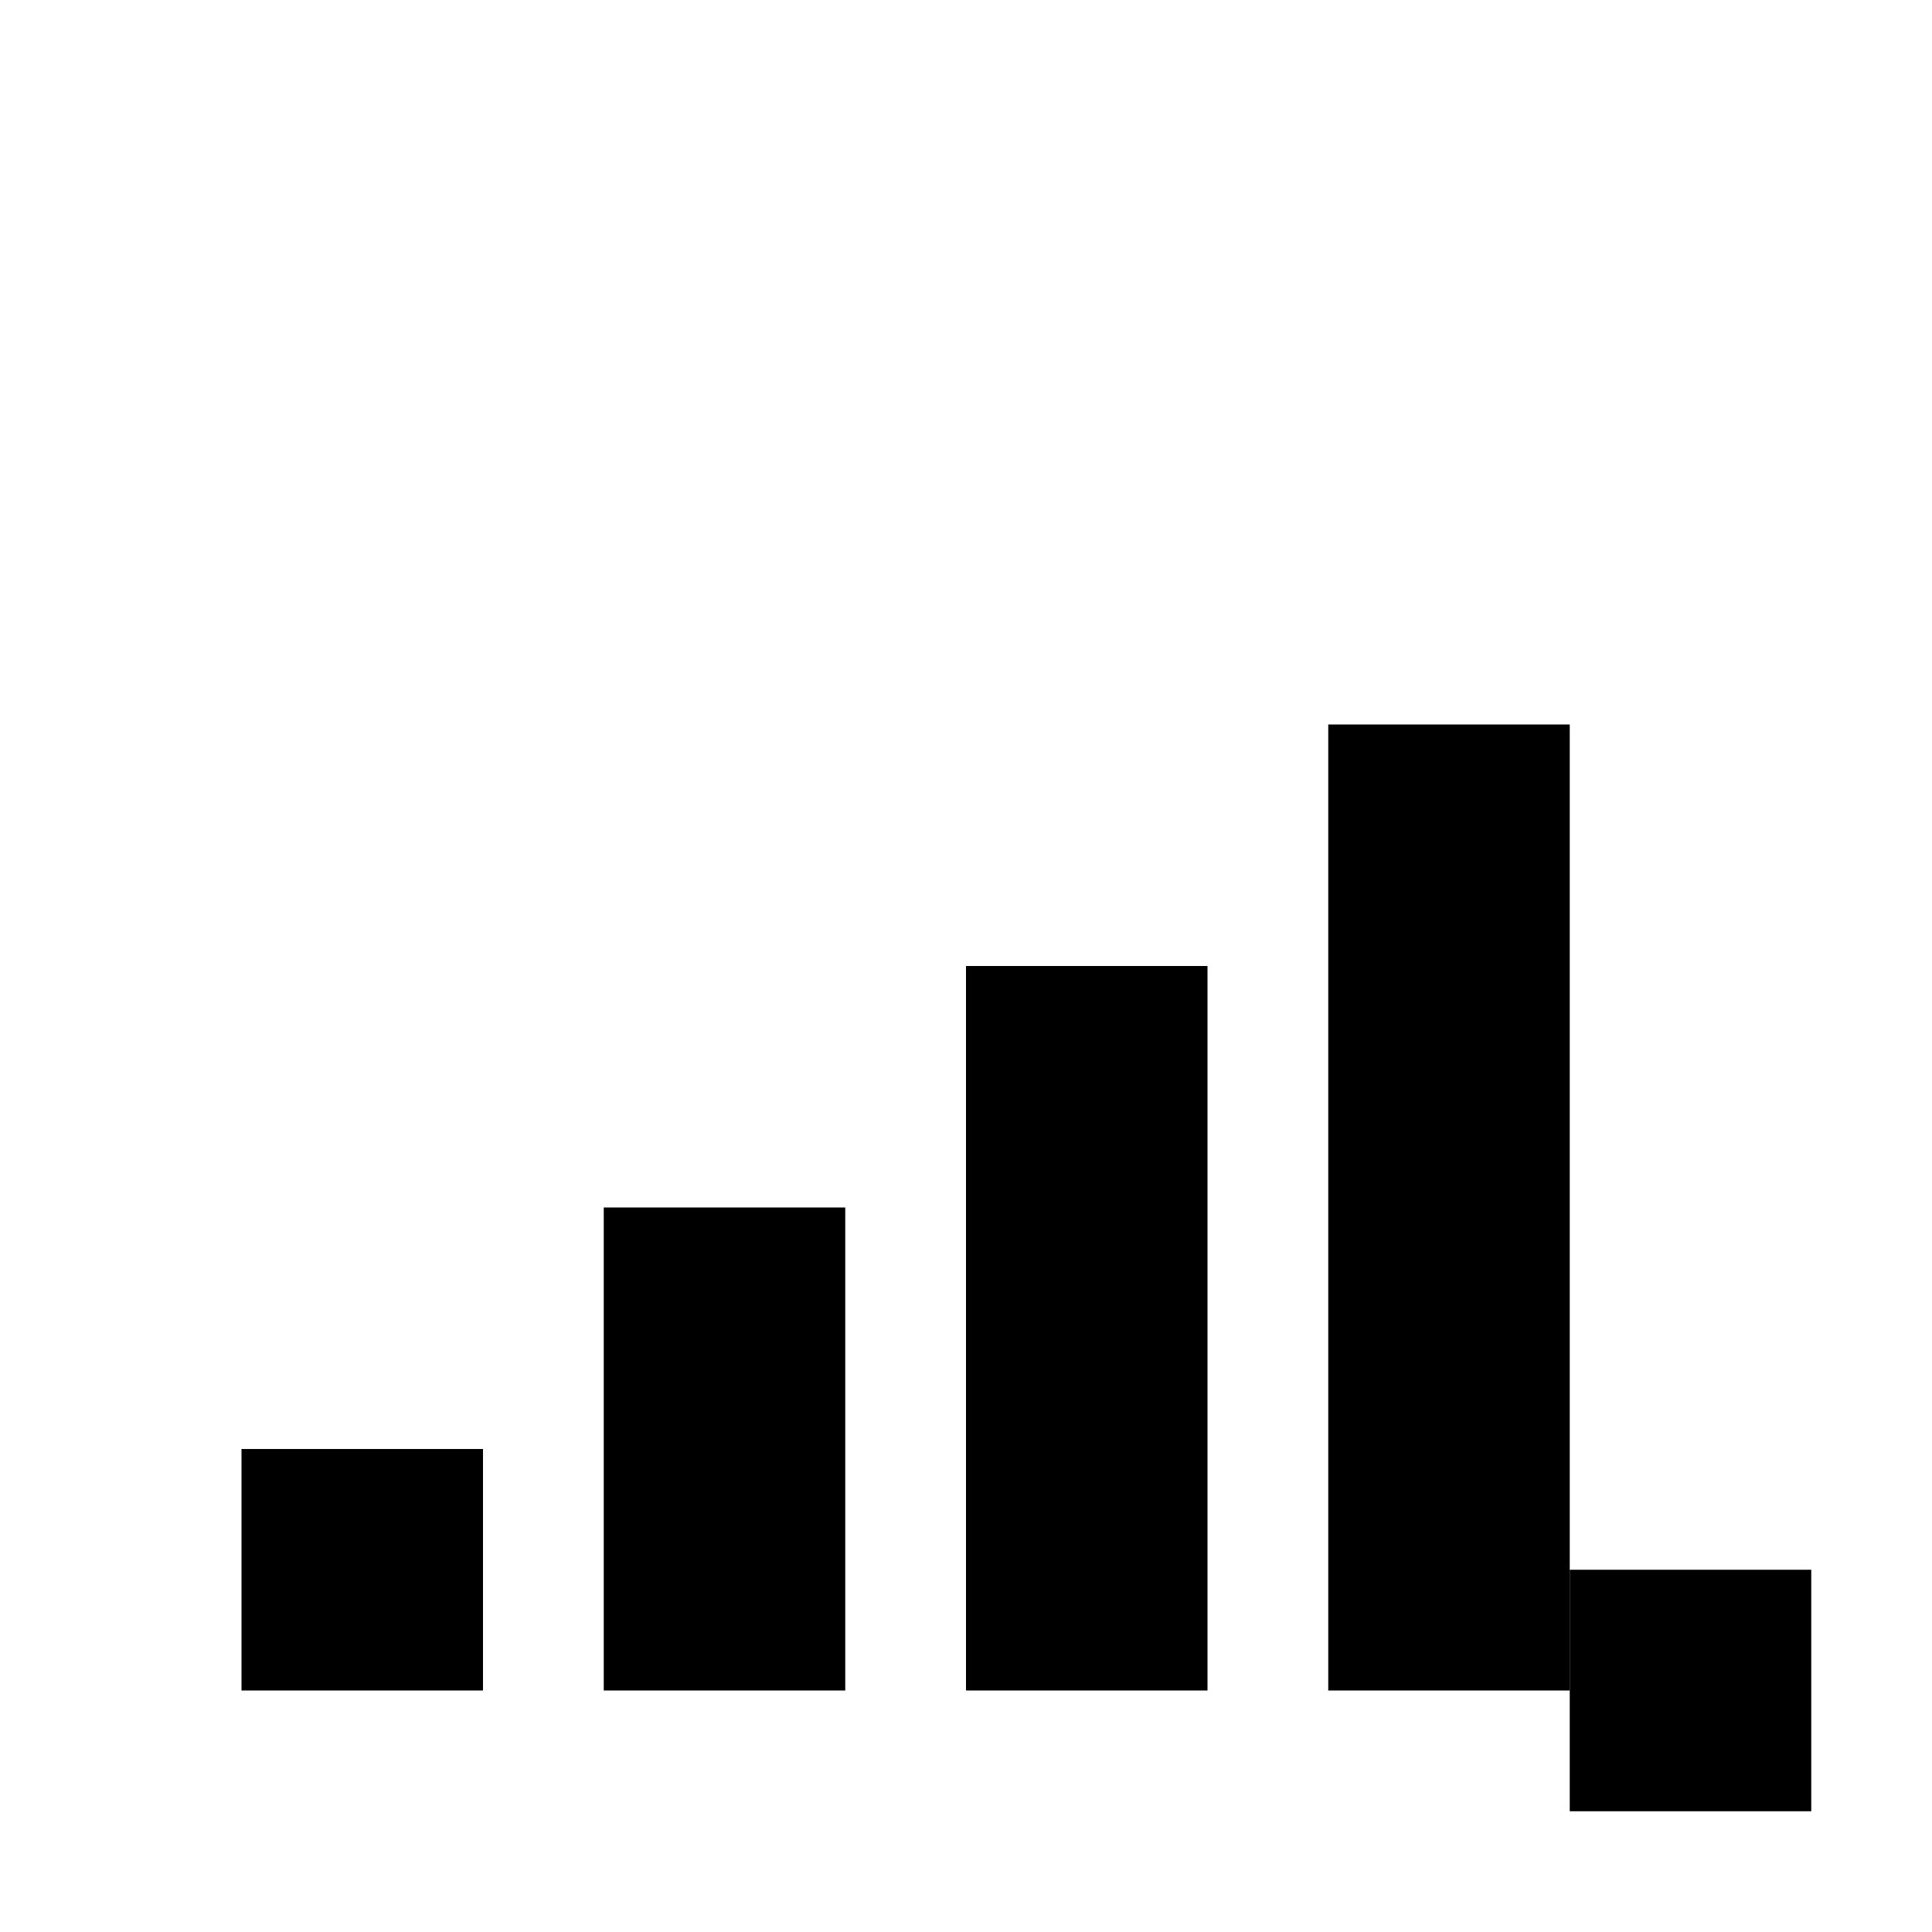
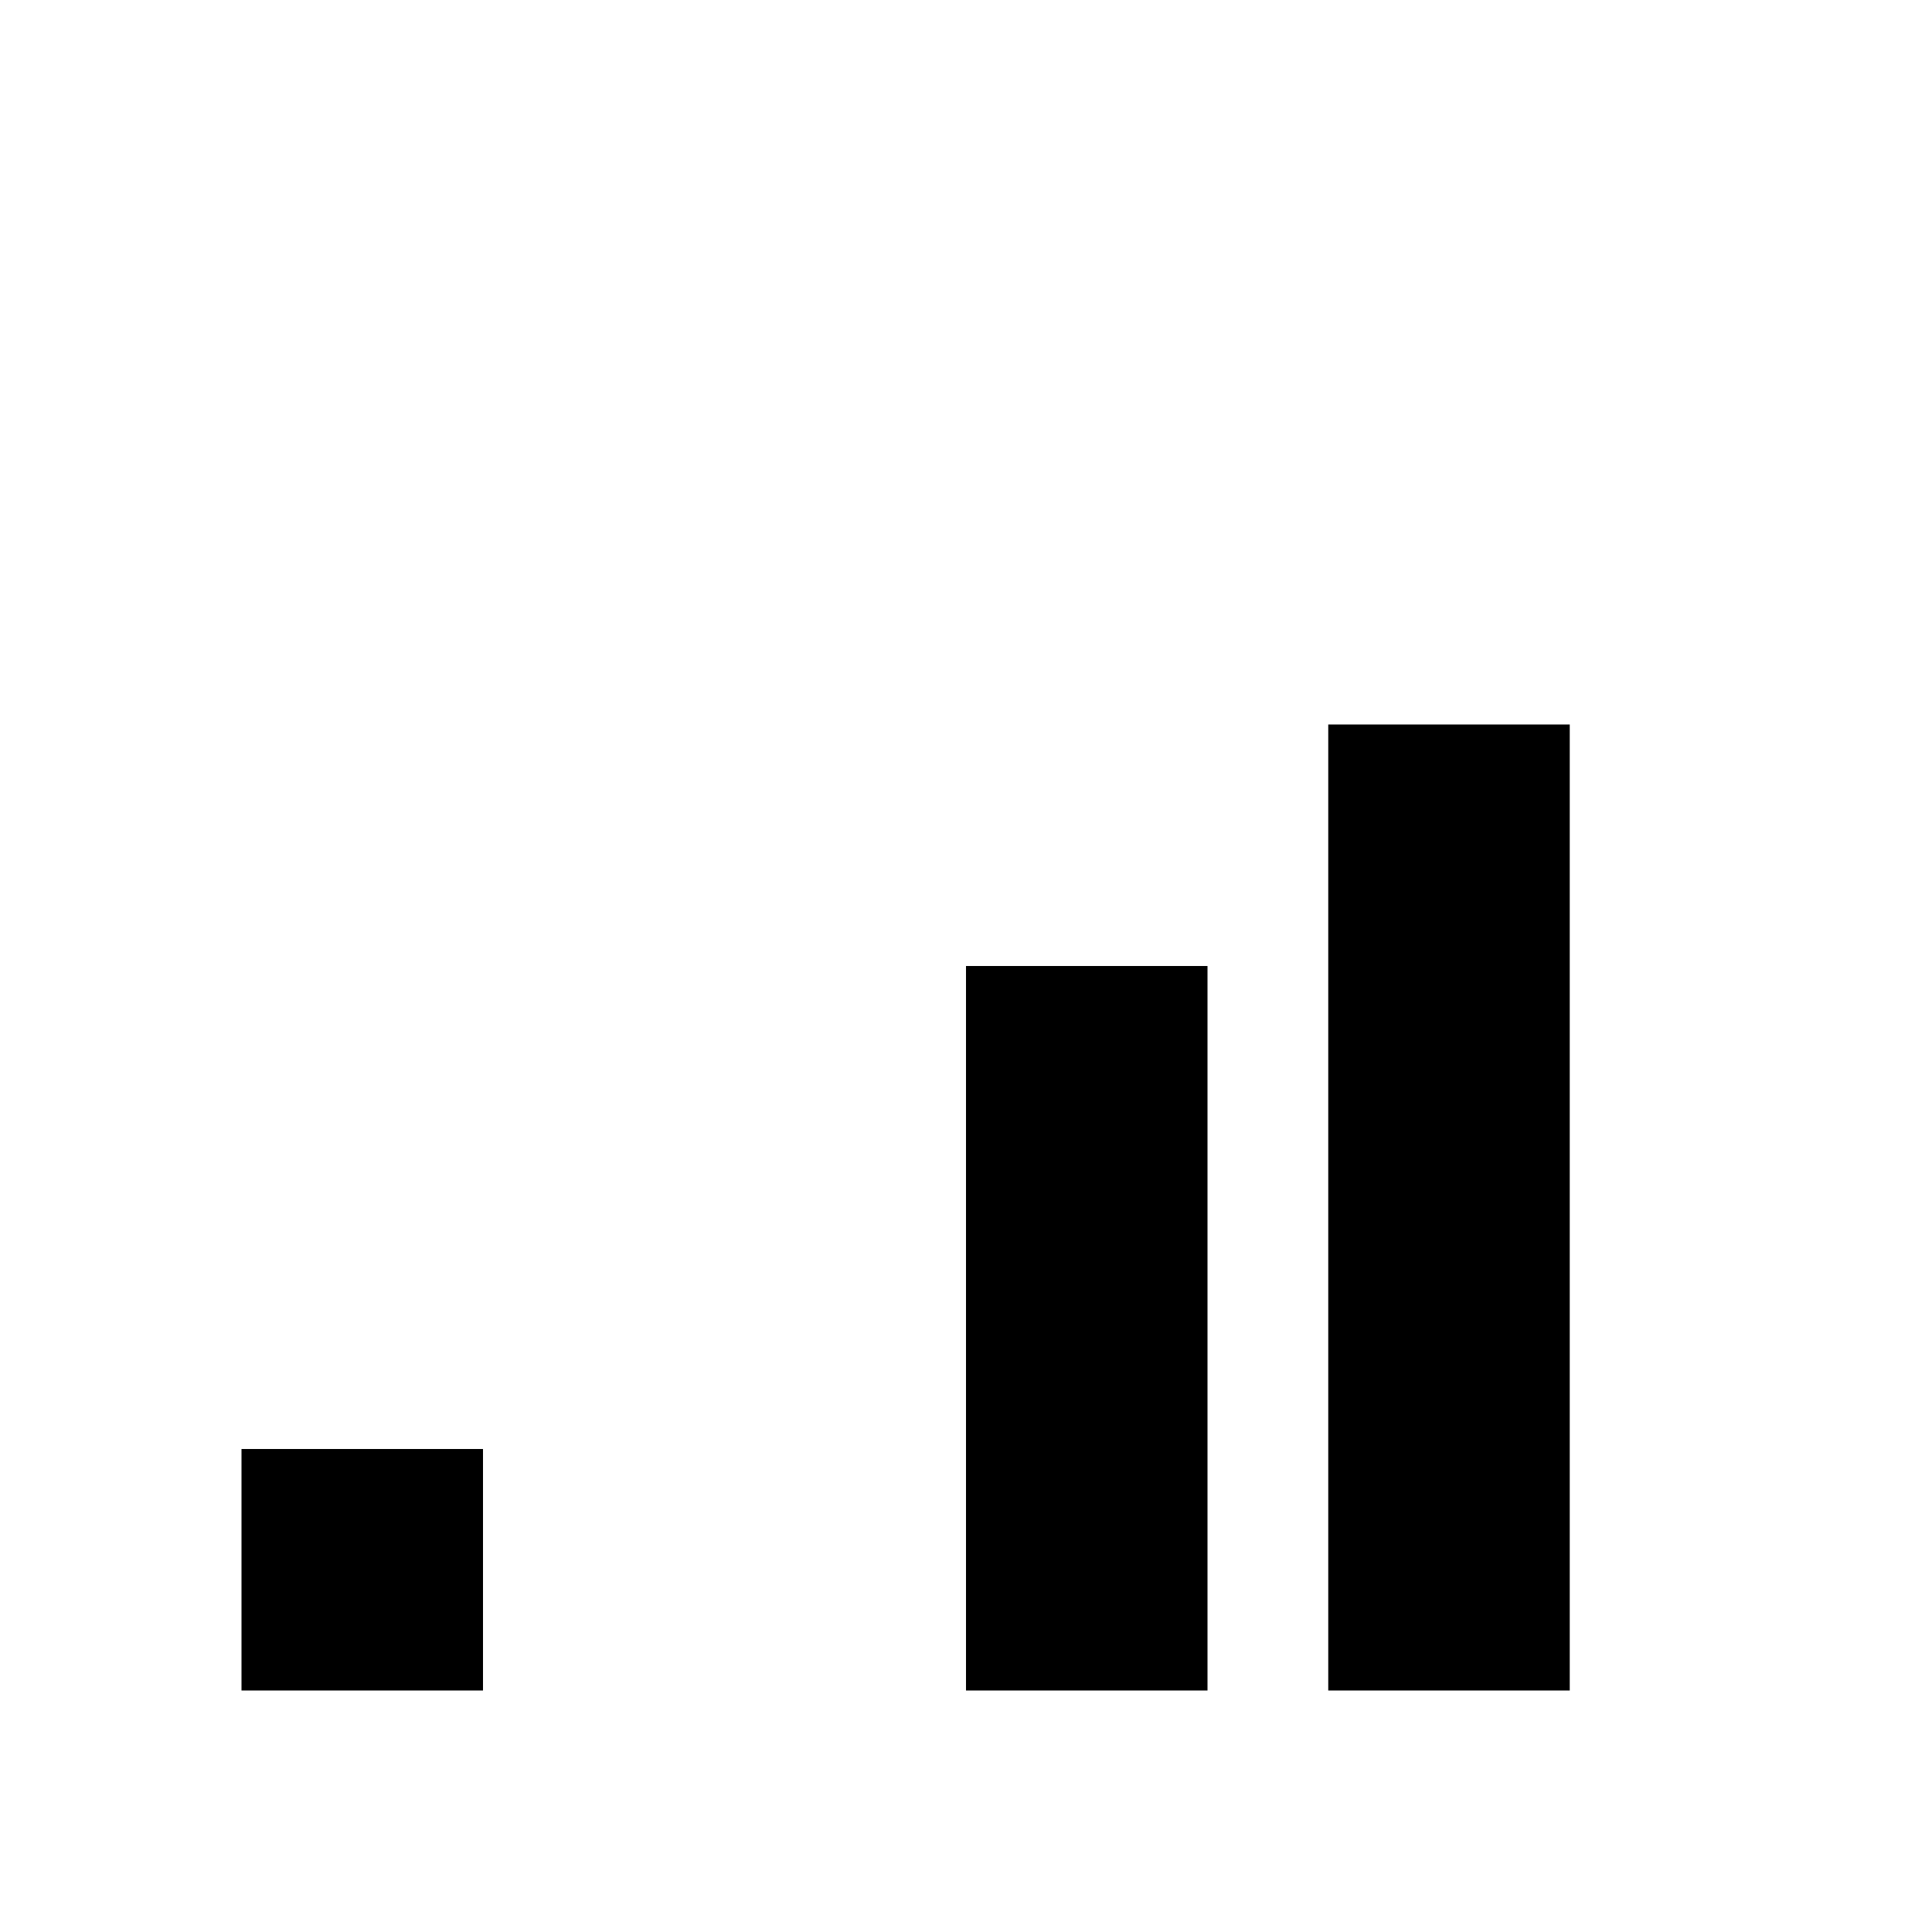
<svg xmlns="http://www.w3.org/2000/svg" width="16" height="16" viewBox="0 0 16 16">
  <g fill="#000" stroke="none">
    <rect x="2" y="12" width="2" height="2" />
-     <rect x="5" y="10" width="2" height="4" />
    <rect x="8" y="8" width="2" height="6" />
    <rect x="11" y="6" width="2" height="8" />
-     <rect x="13" y="13" width="2" height="2" />
  </g>
</svg>